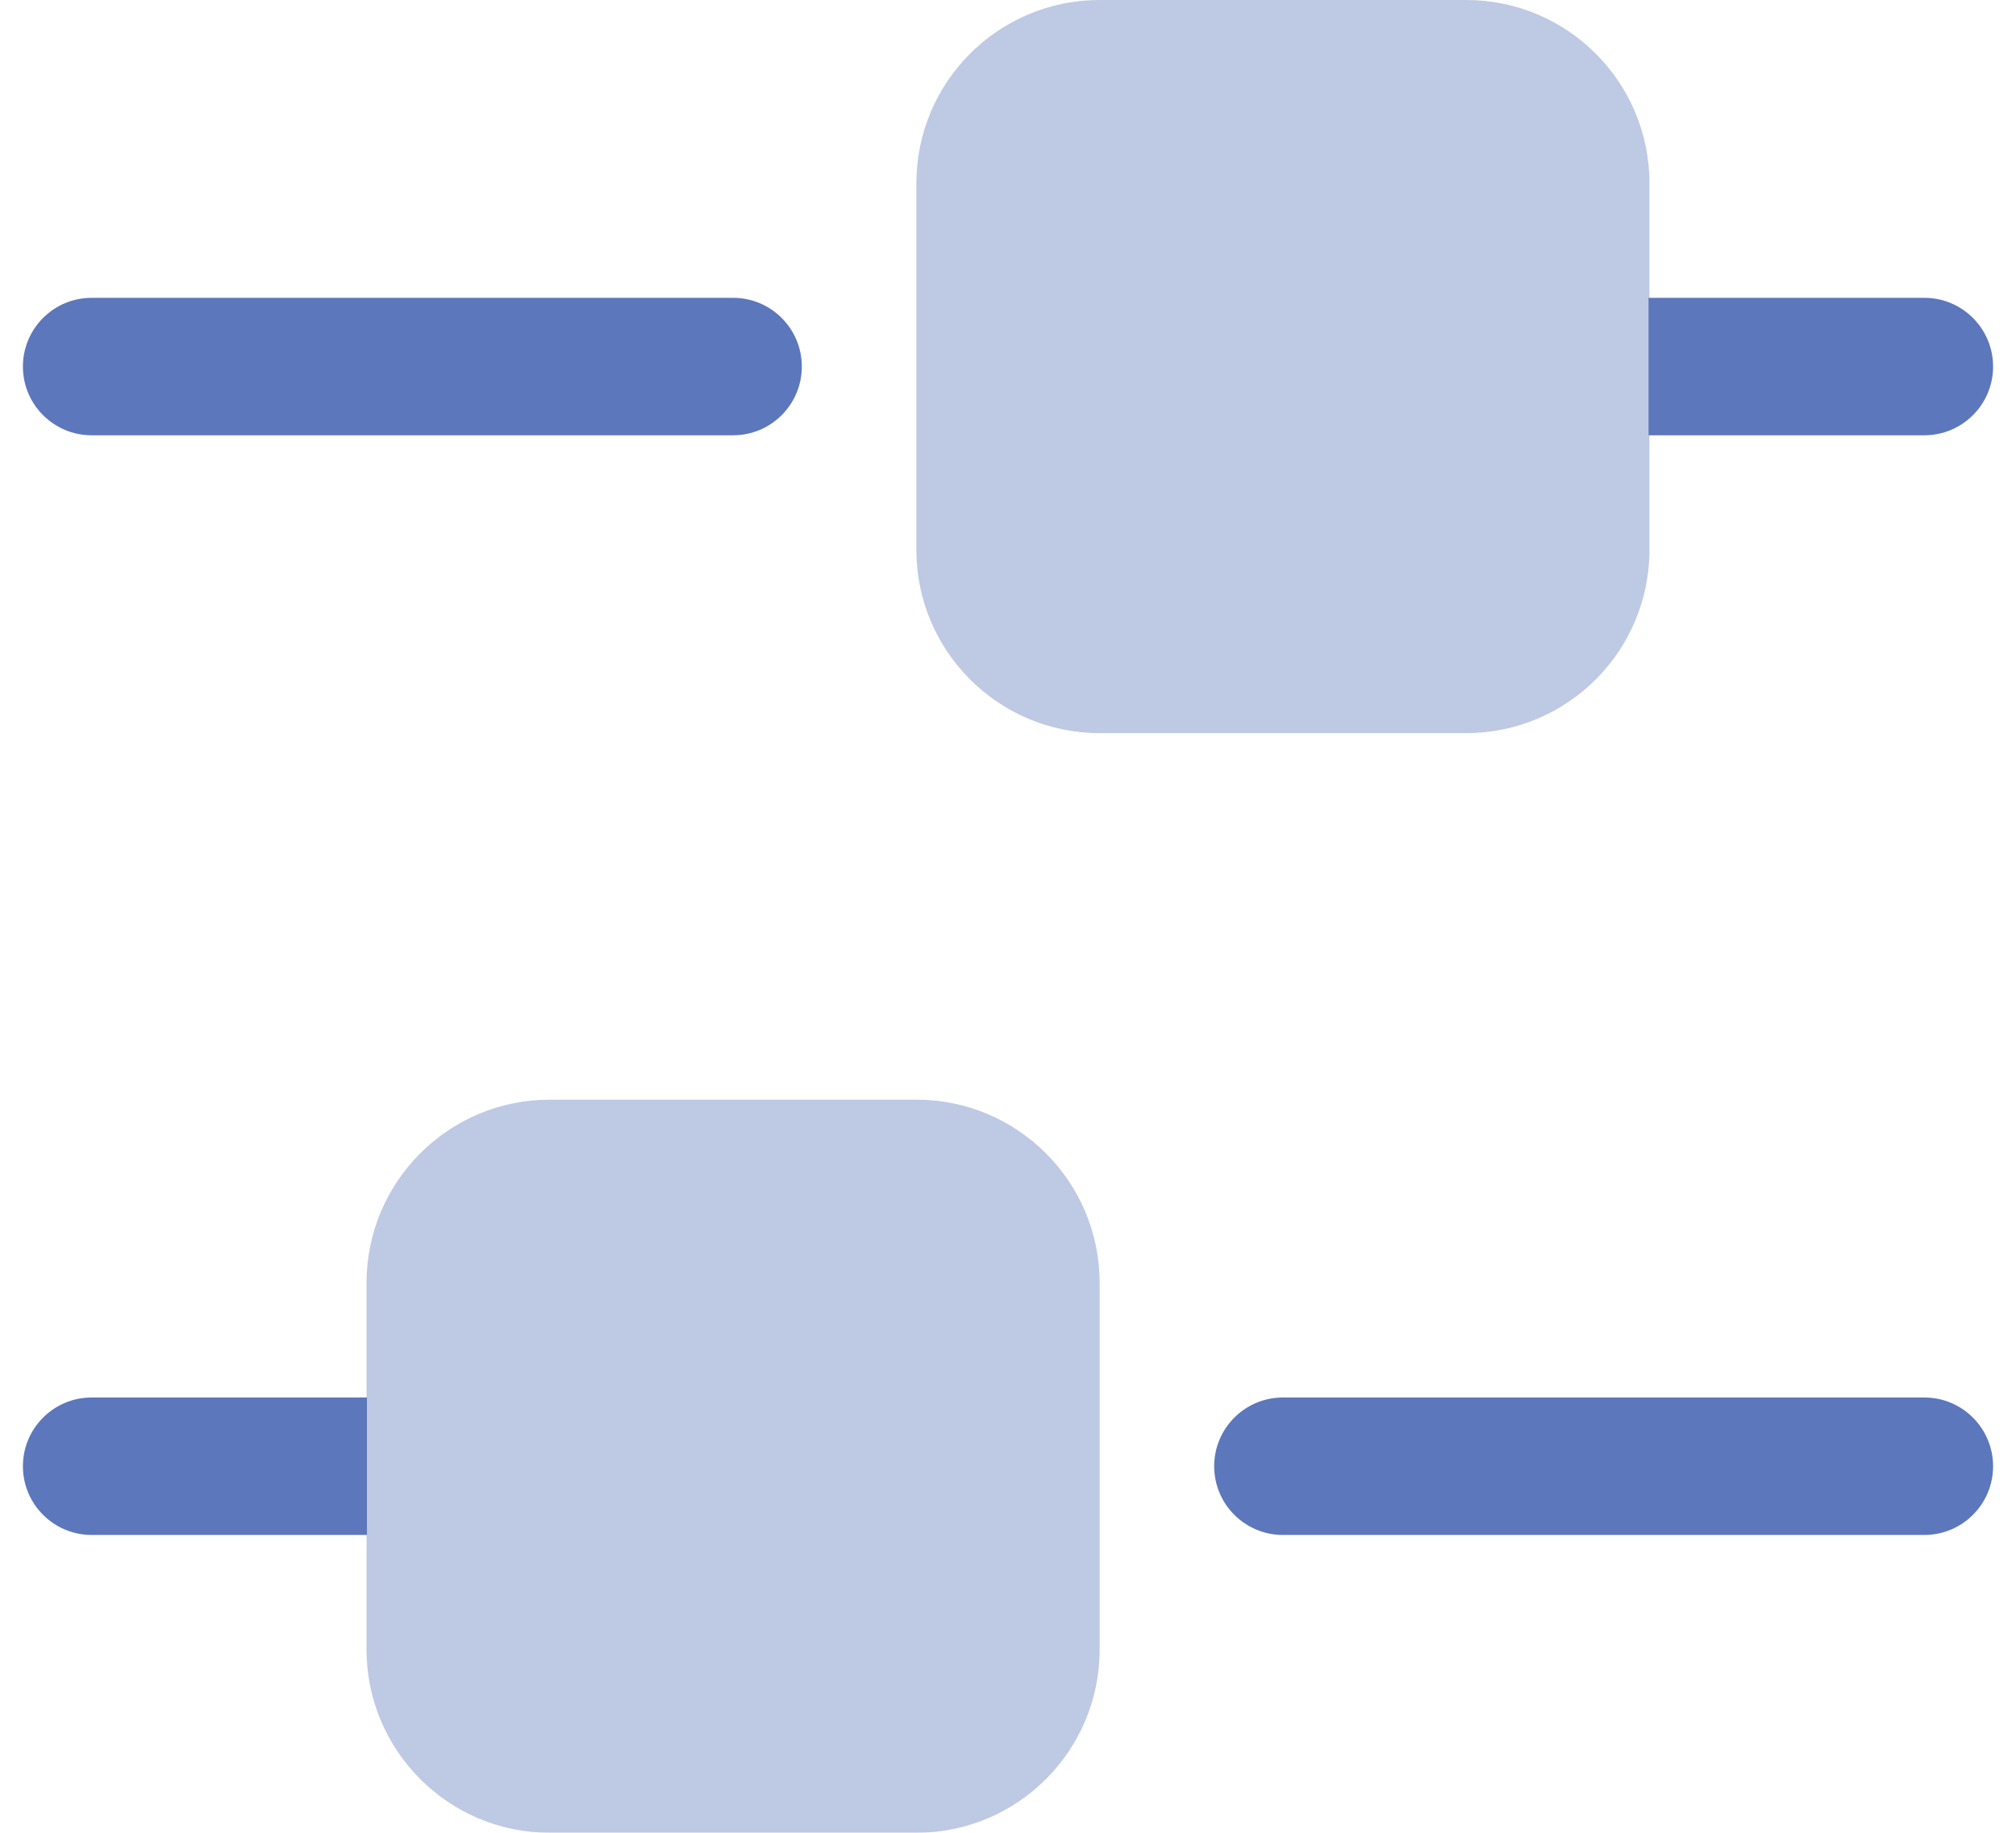
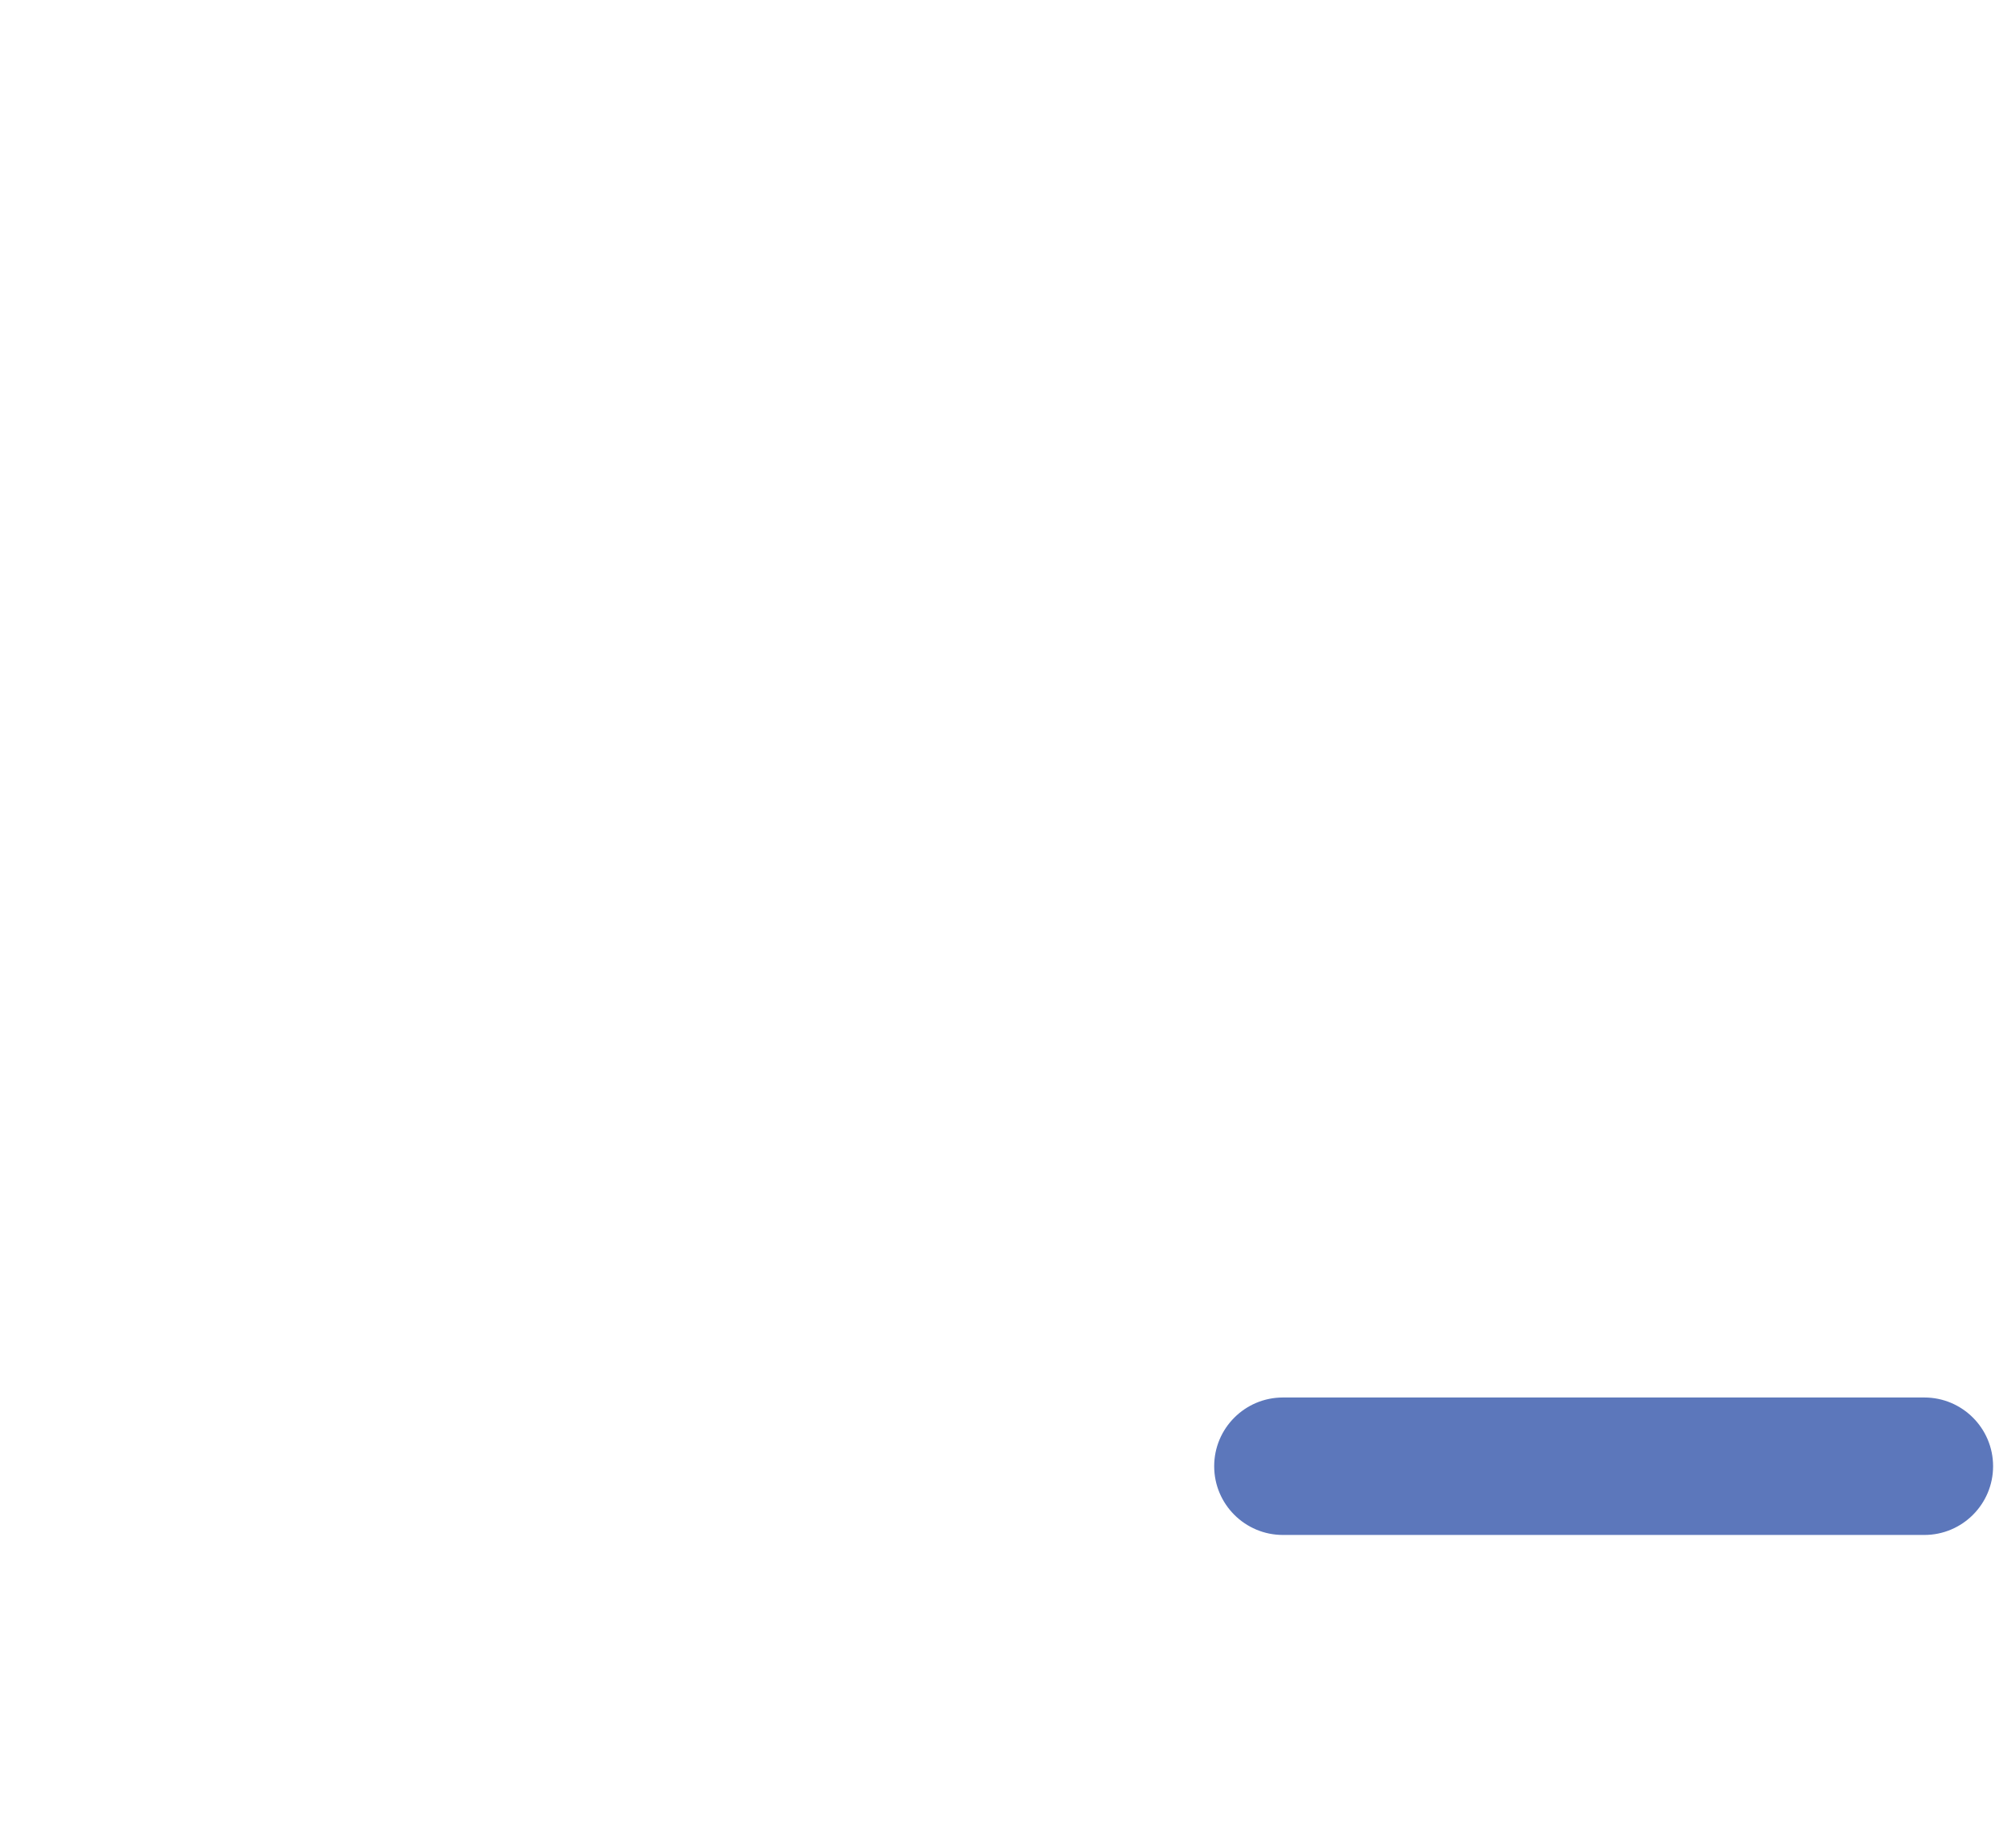
<svg xmlns="http://www.w3.org/2000/svg" width="44" height="40" viewBox="0 0 44 40" fill="none">
  <g id="qualizer">
    <g id="Vector" opacity="0.4">
-       <path d="M32 3.49691e-07C34.209 4.46256e-07 36 1.791 36 4L36 12C36 14.209 34.209 16 32 16H24C21.791 16 20 14.209 20 12V4C20 1.791 21.791 -9.65645e-08 24 0L32 3.49691e-07Z" fill="#5C77BB" />
-       <path d="M20 24C22.209 24 24 25.791 24 28V36C24 38.209 22.209 40 20 40H12C9.791 40 8 38.209 8 36L8 28C8 25.791 9.791 24 12 24H20Z" fill="#5C77BB" />
-     </g>
+       </g>
    <g id="Vector_2">
-       <path fill-rule="evenodd" clip-rule="evenodd" d="M35.98 8C35.98 7.172 35.98 6.5 35.98 6.5L42 6.5C42.828 6.5 43.5 7.172 43.5 8C43.5 8.828 42.828 9.5 42 9.5H35.98C35.98 9.5 35.98 8.828 35.98 8Z" fill="#5C77BB" />
-       <path fill-rule="evenodd" clip-rule="evenodd" d="M0.5 32C0.5 31.172 1.172 30.5 2 30.5H8.009C8.009 30.5 8.009 31.125 8.009 31.953C8.009 32.782 8.009 33.5 8.009 33.5H2C1.172 33.5 0.5 32.828 0.5 32Z" fill="#5C77BB" />
-       <path fill-rule="evenodd" clip-rule="evenodd" d="M0.5 8C0.5 7.172 1.172 6.5 2 6.5L16 6.5C16.828 6.5 17.5 7.172 17.5 8C17.5 8.828 16.828 9.5 16 9.5L2 9.5C1.172 9.5 0.5 8.828 0.5 8Z" fill="#5C77BB" />
      <path fill-rule="evenodd" clip-rule="evenodd" d="M26.5 32C26.5 31.172 27.172 30.5 28 30.5H42C42.828 30.5 43.5 31.172 43.5 32C43.5 32.828 42.828 33.5 42 33.5H28C27.172 33.5 26.5 32.828 26.5 32Z" fill="#5C77BB" />
    </g>
  </g>
</svg>